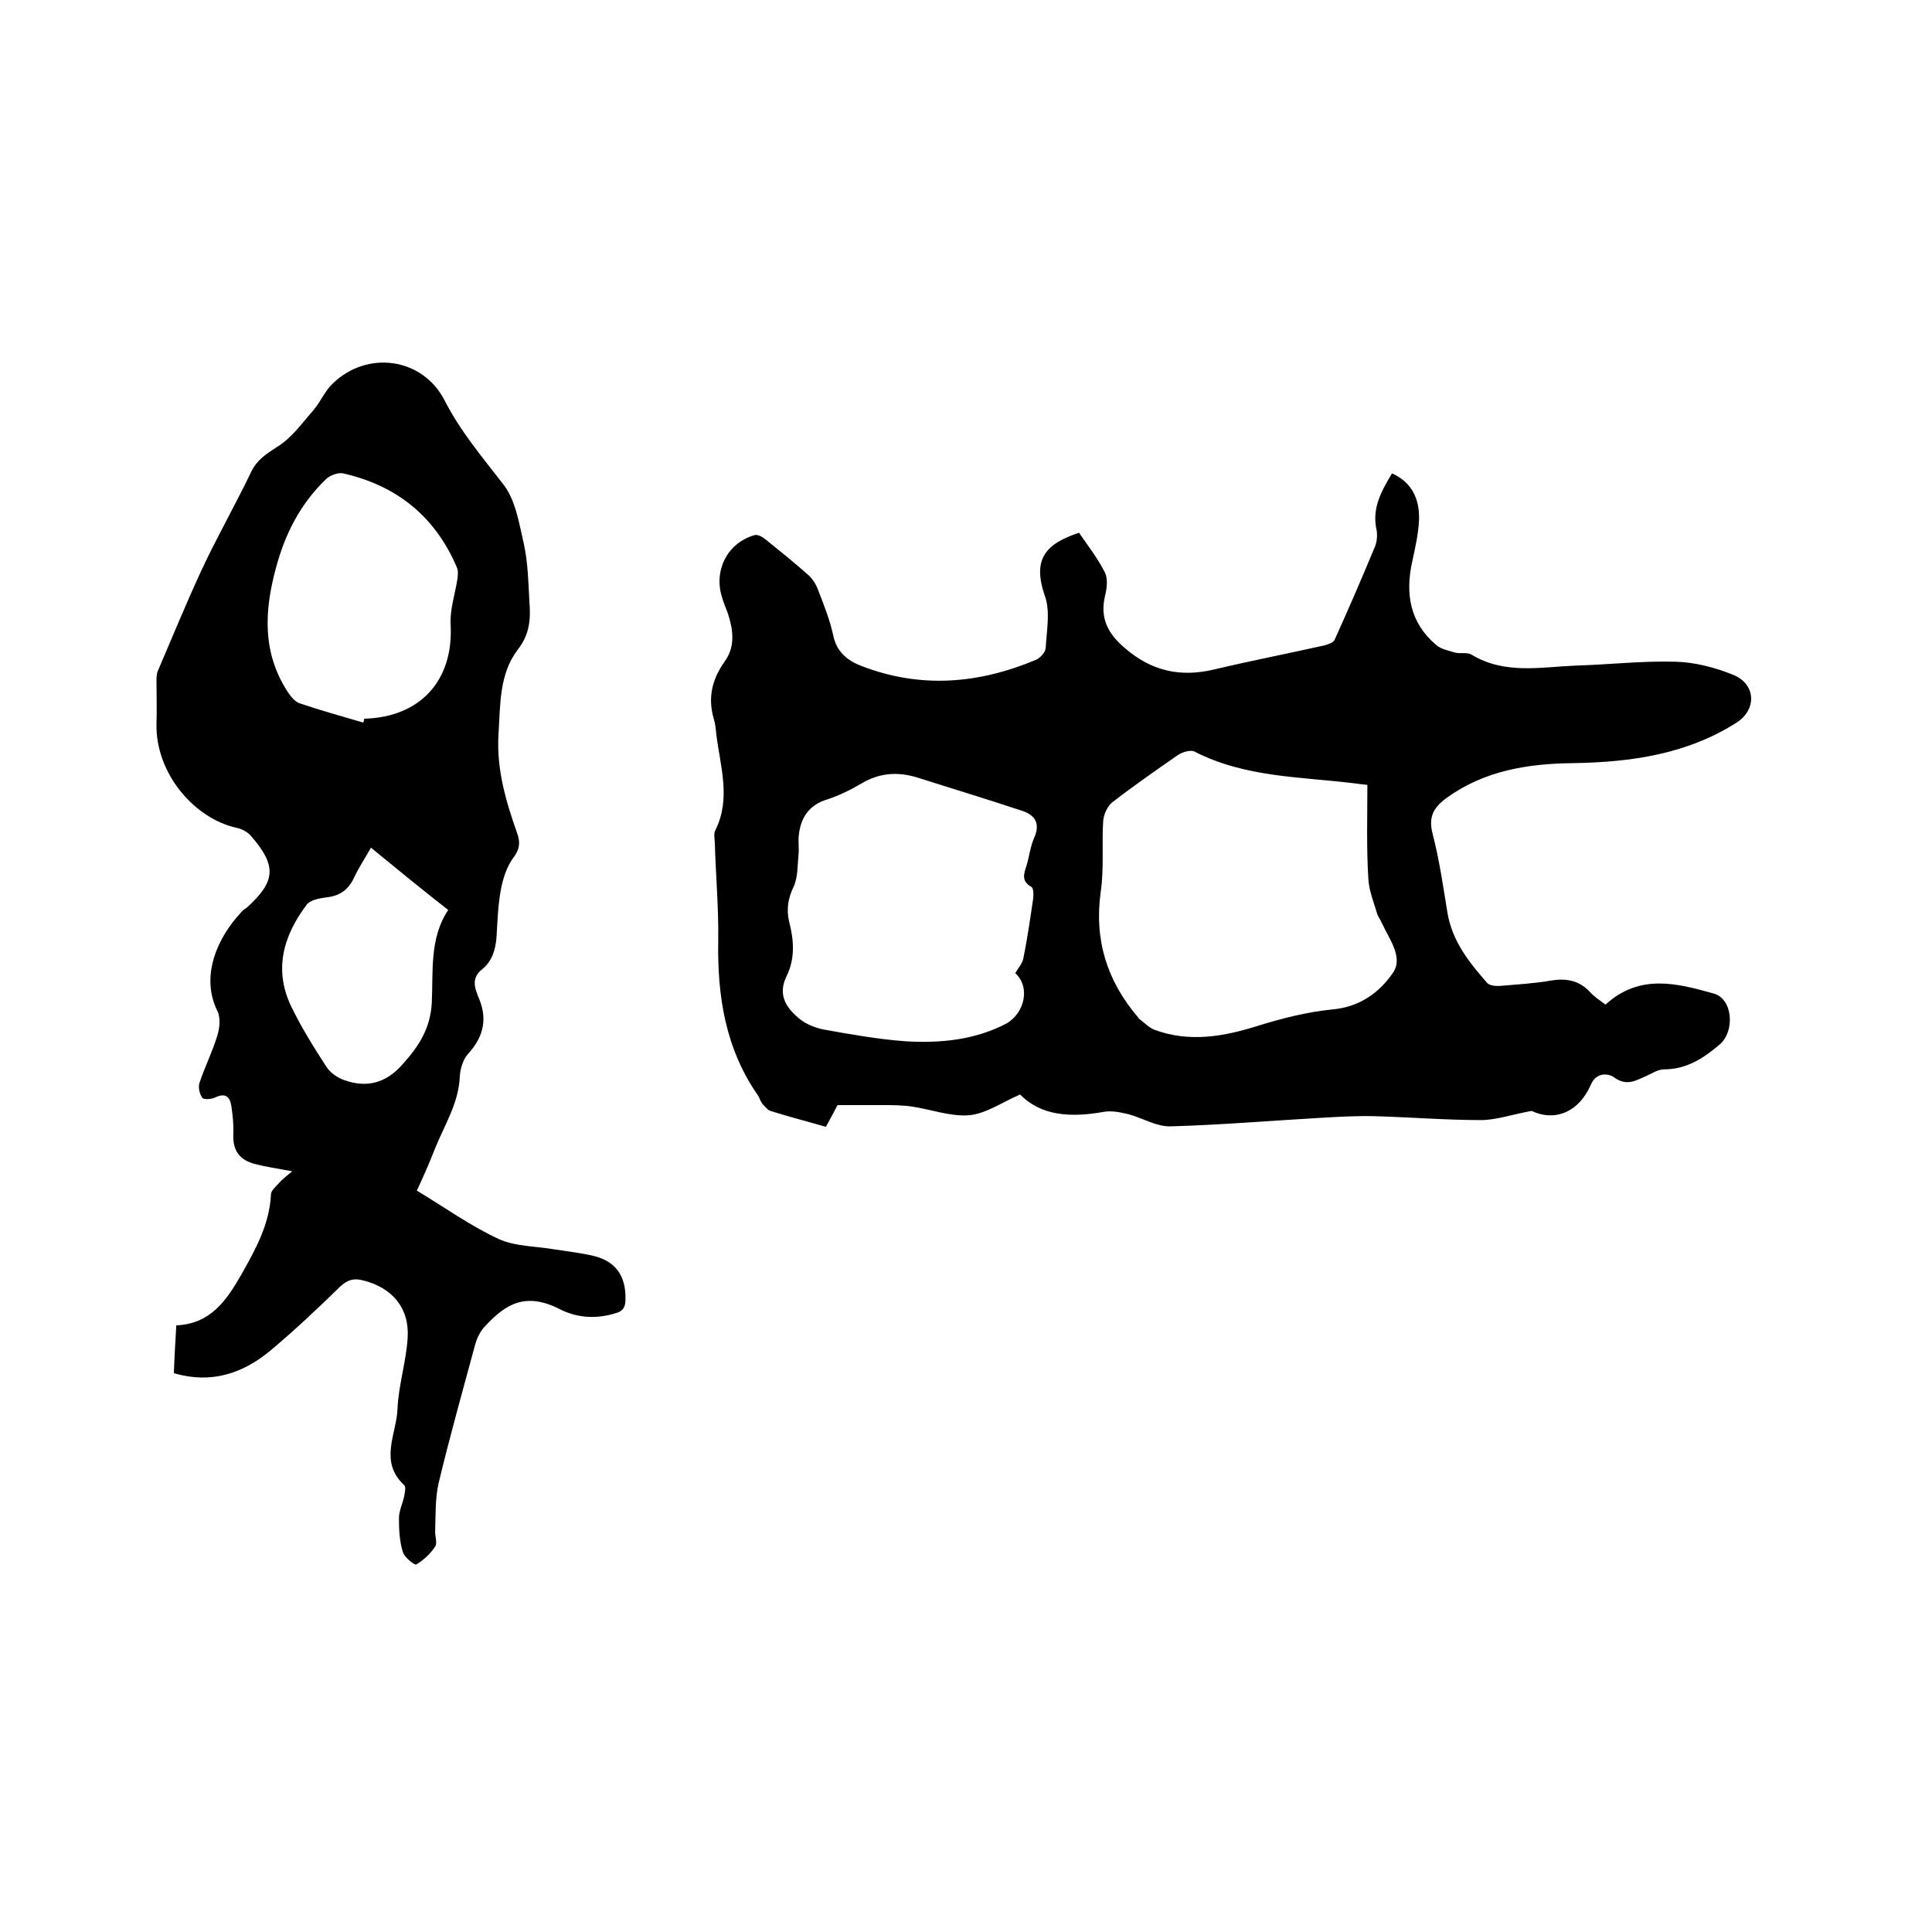
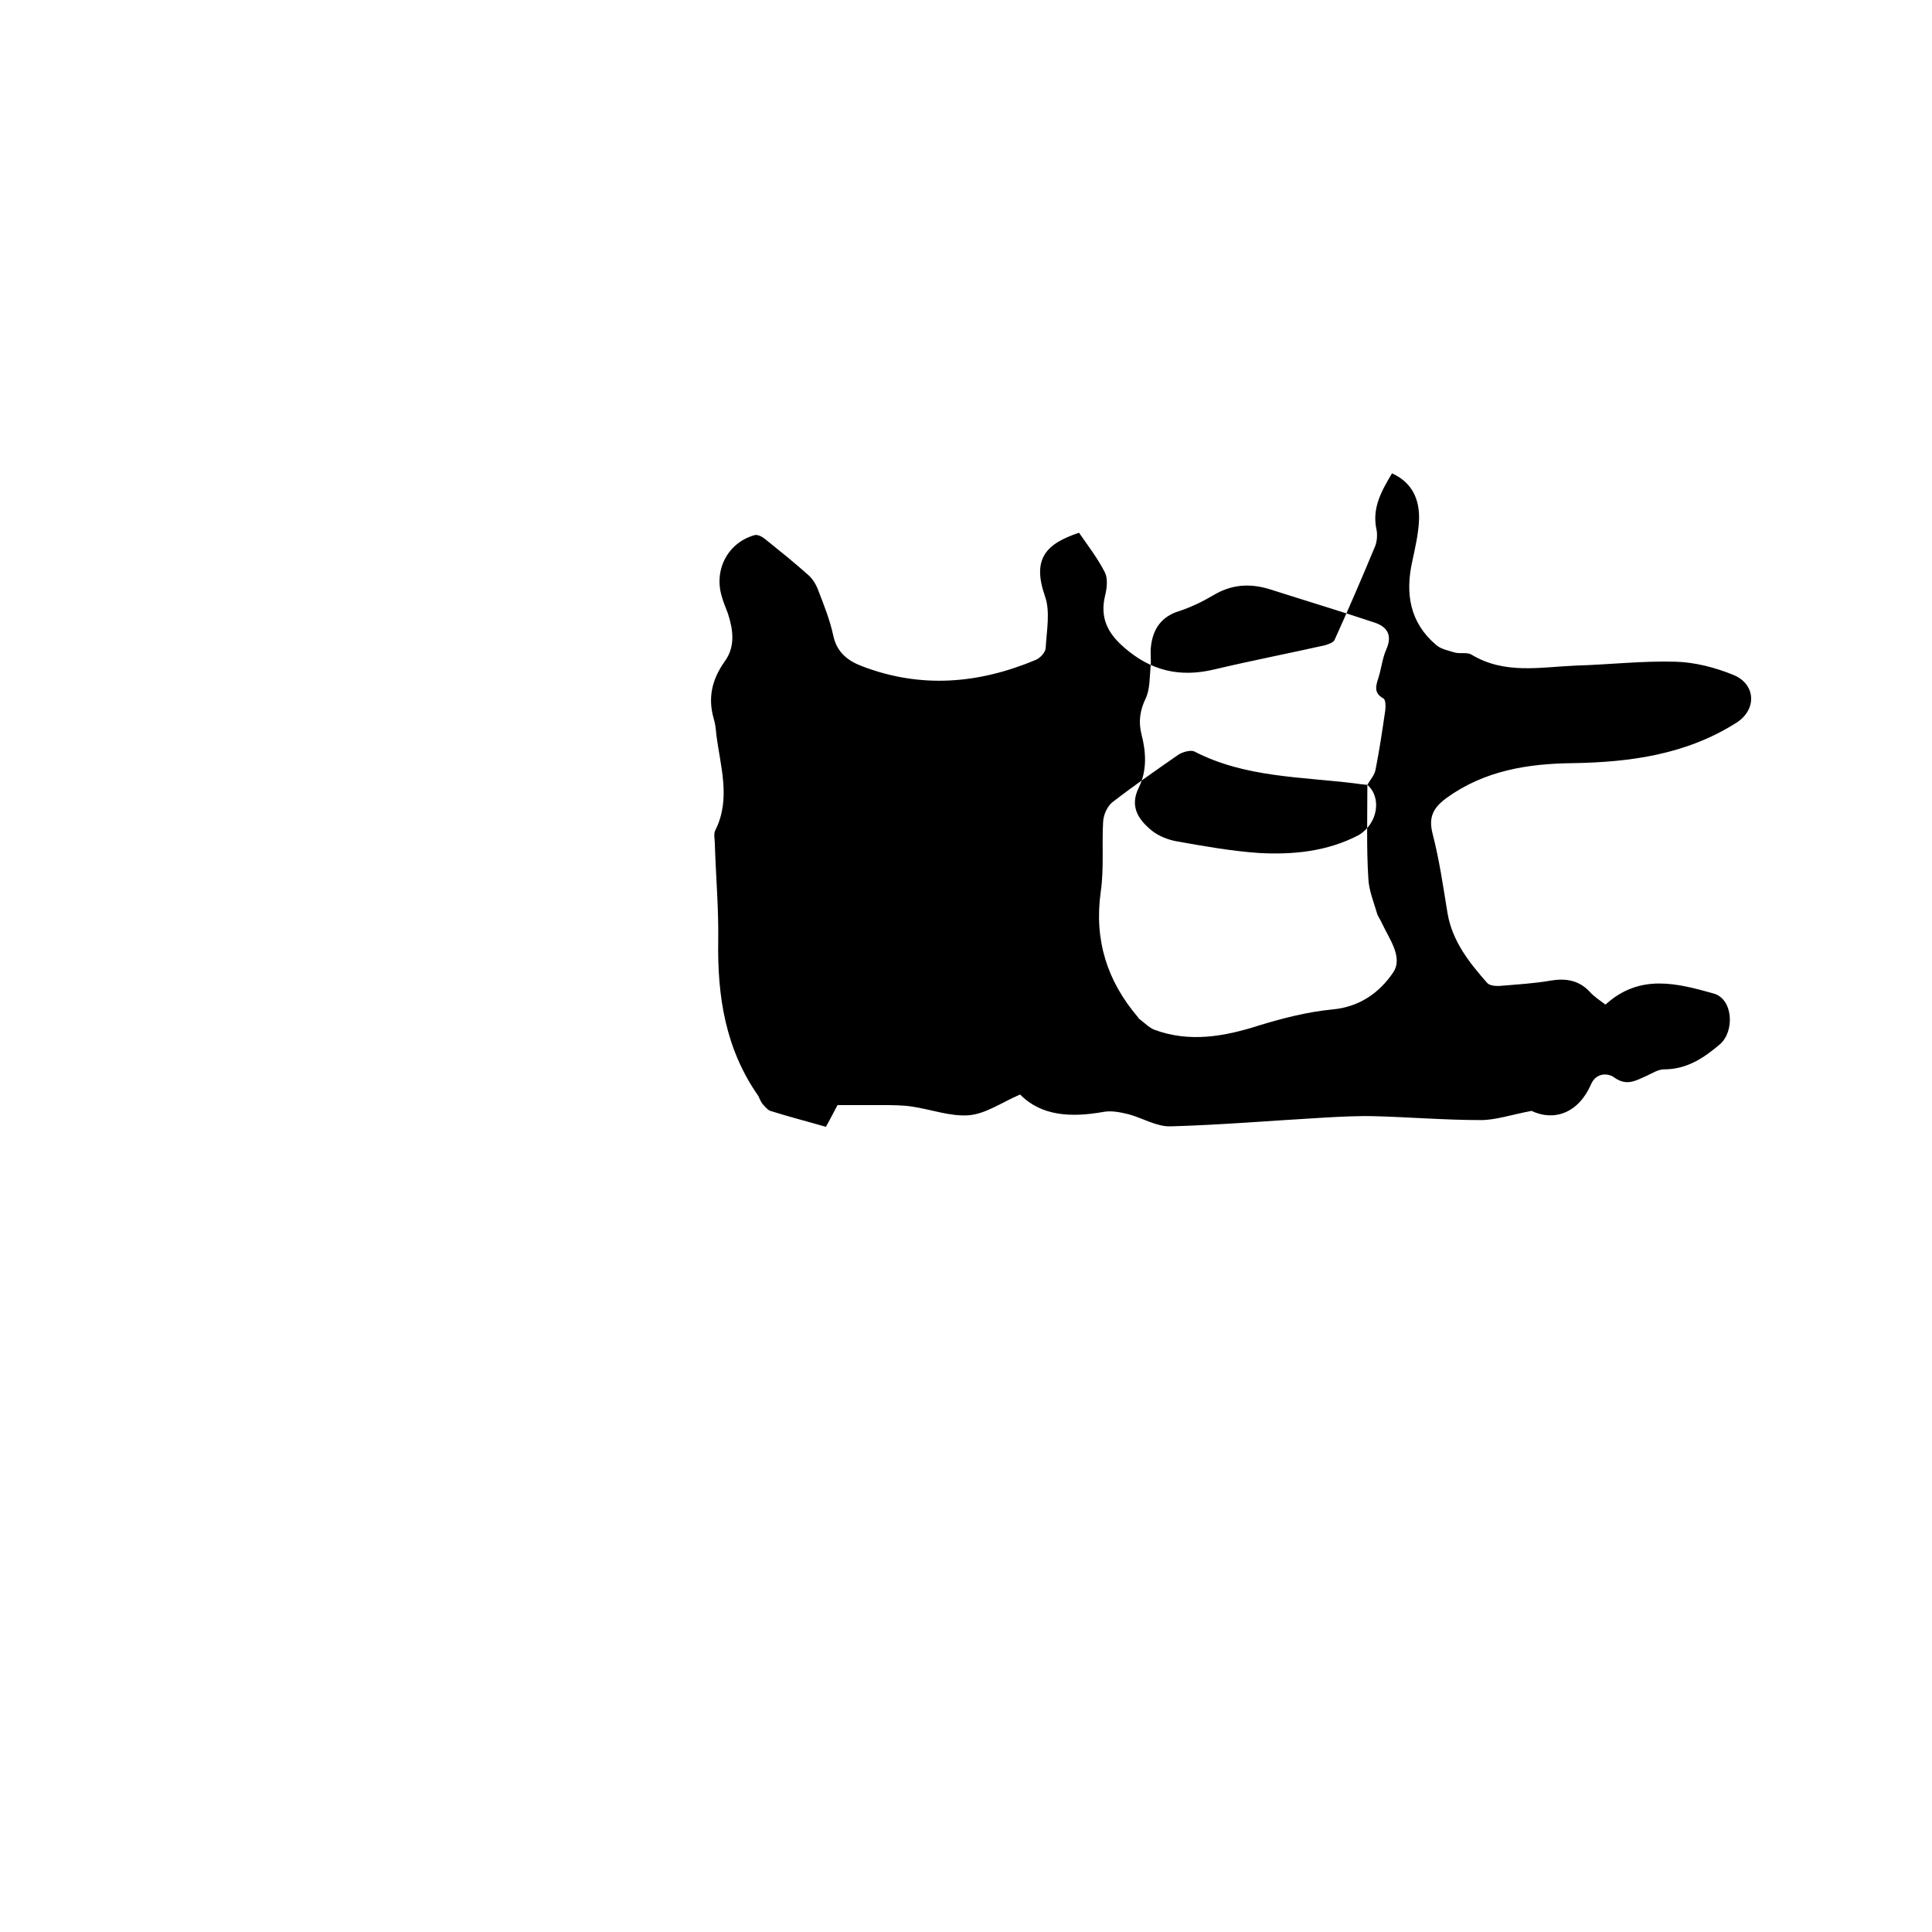
<svg xmlns="http://www.w3.org/2000/svg" enable-background="new 0 0 400 400" viewBox="0 0 400 400">
-   <path d="m332.4 208c7.1-6.5 14.9-4.4 22.4-2.3 4 1.1 4.4 7.8 1.3 10.5-3.4 2.9-6.9 5.2-11.6 5.2-1.2 0-2.4.8-3.5 1.3-2.3 1-4.2 2.3-6.9.3-1.2-.8-3.6-1-4.7 1.5-2.6 6-7.7 7.7-12.3 5.5-4.3.8-7.4 1.9-10.5 1.9-7.3 0-14.6-.6-21.9-.8-3.6-.1-7.2.1-10.7.3-10.5.6-21.1 1.5-31.6 1.8-2.9.1-5.8-1.7-8.7-2.5-1.7-.4-3.5-.8-5.2-.5-6.7 1.2-12.9.9-17.3-3.6-3.9 1.7-7.1 4-10.6 4.3-3.8.3-7.8-1.2-11.8-1.8-2-.3-4.1-.3-6.1-.3-3 0-5.9 0-9.3 0-.6 1.1-1.4 2.7-2.4 4.5-3.8-1.1-7.7-2.1-11.5-3.3-.6-.2-1.1-.9-1.6-1.4-.4-.5-.6-1.1-.9-1.7-6.8-9.7-8.5-20.6-8.3-32.2.1-6.7-.5-13.3-.7-20 0-.9-.3-2.1.1-2.8 3.3-6.6 1-13.3.2-19.9-.1-1.1-.2-2.1-.5-3.1-1.3-4.4-.4-8.2 2.2-11.9 2.3-3.1 1.8-6.6.7-10-.4-1.1-.9-2.2-1.2-3.3-1.8-5.6 1.1-11.3 6.7-12.9.6-.2 1.6.3 2.2.8 3.1 2.5 6.1 4.9 9 7.5.9.8 1.6 2 2 3.1 1.2 3.1 2.4 6.1 3.1 9.3.7 3.5 3 5.3 5.9 6.4 12.2 4.7 24.2 3.7 36.1-1.3.9-.4 2-1.6 2-2.5.2-3.6 1-7.6-.2-10.8-2.6-7.6.2-10.7 7.1-13 1.8 2.6 3.8 5.2 5.3 8.1.7 1.3.5 3.3.1 4.9-1.1 4.6.5 7.8 4 10.8 5.5 4.8 11.5 6.2 18.6 4.5 7.6-1.8 15.3-3.3 22.9-5 .7-.2 1.8-.6 2-1.1 2.9-6.4 5.7-12.9 8.4-19.4.4-1 .5-2.4.3-3.4-1-4.5 1-8 3.2-11.7 4.2 1.9 5.7 5.4 5.6 9.5-.1 2.9-.8 5.9-1.4 8.7-1.5 6.7-.5 12.7 4.9 17.3 1 .9 2.6 1.2 3.9 1.6 1.1.3 2.5-.1 3.4.4 6.9 4.2 14.3 2.6 21.7 2.3 6.9-.2 13.7-1 20.6-.8 4 .1 8.2 1.2 11.9 2.7 4.8 1.9 5 7.3.6 10-10.3 6.5-21.8 8.1-33.7 8.3-9.3.1-18.3 1.5-26.2 7.2-2.7 2-3.8 3.9-2.9 7.4 1.4 5.4 2.2 11 3.1 16.5 1 5.8 4.5 10.2 8.2 14.4.5.6 1.9.7 2.9.6 3.5-.3 7-.5 10.4-1.1 3.1-.5 5.8 0 8 2.4.8.9 2 1.7 3.2 2.6zm-49.3-45.5c-1.1-.1-1.8-.2-2.5-.3-11.3-1.4-22.8-1.2-33.3-6.6-.8-.4-2.5.1-3.4.7-4.6 3.2-9.2 6.4-13.6 9.8-1 .8-1.8 2.5-1.9 3.9-.3 4.8.2 9.8-.5 14.6-1.4 10 1.3 18.5 7.7 26 .1.1.1.2.2.3 1.1.8 2 1.8 3.2 2.3 7.3 2.7 14.5 1.4 21.7-.9 4.9-1.5 10-2.8 15.1-3.3 5.7-.5 9.8-3.5 12.6-7.6 2.2-3.2-.8-7-2.3-10.3-.3-.7-.8-1.3-1-2-.7-2.4-1.7-4.8-1.8-7.2-.4-6.4-.2-12.8-.2-19.4zm-72.9 39c.6-1.1 1.5-2 1.7-3.2.8-4 1.4-8.1 2-12.2.1-.8.1-2.3-.4-2.5-2.1-1.2-1.5-2.7-1-4.3.6-1.9.8-4 1.6-5.8 1.3-2.9.3-4.7-2.4-5.6-7.2-2.4-14.5-4.6-21.7-6.9-4.2-1.3-8-1-11.8 1.3-2.2 1.3-4.5 2.4-6.9 3.2-3.7 1.1-5.5 3.7-5.9 7.3-.2 1.4.1 2.9-.1 4.4-.2 2.1-.1 4.5-1 6.4-1.2 2.5-1.5 4.8-.9 7.3 1 3.8 1.2 7.6-.5 11.1-2 4-.1 6.7 2.7 9 1.4 1.1 3.4 1.9 5.2 2.2 5.6 1 11.2 2 16.9 2.4 7.1.4 14.2-.3 20.7-3.7 4-2.4 4.8-7.8 1.8-10.4z" />
-   <path d="m86.3 246.5c5.8 3.5 11.1 7.3 16.9 10 3.5 1.6 7.8 1.5 11.8 2.2 2.6.4 5.2.7 7.8 1.3 4.7 1.1 6.8 4.2 6.7 9 0 1.6-.5 2.5-2.1 2.9-3.9 1.2-7.8 1-11.4-.8-7.2-3.7-11.3-1.1-15.5 3.4-1 1-1.7 2.4-2.1 3.8-2.6 9.6-5.3 19.2-7.6 28.8-.7 3.1-.6 6.5-.7 9.7-.1 1.2.5 2.6 0 3.4-1 1.5-2.4 2.8-3.9 3.7-.4.2-2.5-1.5-2.8-2.6-.7-2.2-.8-4.7-.8-7 0-1.5.8-3.1 1.1-4.6.1-.7.4-1.8 0-2.2-5.3-4.9-1.6-10.6-1.4-15.8.2-4.9 1.8-9.8 2.1-14.7.4-6.2-3.2-10.4-9.2-11.9-1.9-.5-3.2-.2-4.8 1.3-4.7 4.6-9.5 9.1-14.5 13.3-5.6 4.6-12.1 6.9-19.9 4.6.1-3.1.3-6.4.5-9.9 7-.3 10.3-5 13.4-10.4 3-5.3 5.9-10.5 6.2-16.7 0-.8 1-1.6 1.6-2.3.7-.8 1.5-1.4 2.8-2.5-3.2-.6-5.4-.9-7.7-1.5-3.1-.8-4.6-2.7-4.5-6 .1-2-.1-4-.4-6-.3-1.9-1.2-2.8-3.3-1.8-.8.4-2.4.5-2.7.1-.6-.8-.9-2.2-.6-3.1 1.1-3.3 2.7-6.5 3.7-9.8.5-1.6.7-3.7 0-5.1-3.6-7.3.1-15.3 5-20.5.3-.3.6-.6 1-.8 6.1-5.5 6.4-8.7.9-15-.7-.8-1.9-1.4-2.9-1.6-8.7-1.9-16.8-11.2-16.6-21.5.1-3 0-5.9 0-8.9 0-.6 0-1.3.2-1.9 3-7 5.9-14.1 9.1-21s7-13.5 10.3-20.4c1.2-2.5 3.1-3.7 5.4-5.2 3-1.8 5.2-5 7.6-7.7 1.4-1.7 2.3-3.9 3.9-5.4 7.1-6.9 18.5-5.4 23.1 3.4 3.3 6.5 7.9 11.9 12.3 17.6 2.5 3.3 3.2 8.1 4.2 12.4.8 3.8.9 7.8 1.1 11.7.3 3.6.1 6.8-2.4 10-3.9 5.1-3.6 11.5-4 17.7-.4 7 1.5 13.6 3.8 20.1.8 2.1.6 3.6-.8 5.4-1.3 1.8-2.1 4.3-2.5 6.5-.6 3.2-.7 6.5-.9 9.8-.2 2.6-.9 5-3 6.7-1.7 1.3-1.8 3-1.1 4.8.1.2.1.4.2.6 2.1 4.5 1.4 8.4-2 12.1-1 1.1-1.6 3-1.7 4.6-.2 5.5-3.1 10-5.1 14.9-1.2 3.1-2.4 5.8-3.8 8.8zm-11.1-96.9c.1-.3.2-.5.2-.8 11.6-.3 18.5-7.9 17.9-19.4-.2-3.1.9-6.3 1.4-9.5.1-.8.2-1.7-.1-2.4-4.5-10.6-12.5-17-23.6-19.5-1-.2-2.7.4-3.5 1.2-5.3 5.1-8.5 11.3-10.4 18.5-2.4 8.9-2.8 17.5 2.5 25.6.6.9 1.5 2 2.4 2.3 4.4 1.5 8.8 2.7 13.2 4zm1.6 25.9c-1.1 2-2.4 3.9-3.4 6-1.2 2.7-3 4-5.9 4.3-1.4.2-3.2.5-4 1.5-4.9 6.5-6.9 13.6-3.1 21.3 2.1 4.3 4.6 8.3 7.2 12.3.8 1.2 2.2 2.2 3.6 2.7 4.7 1.7 8.7.7 12.2-3.3 3.3-3.7 5.7-7.3 6-12.7.3-6.5-.5-13.4 3.4-19.2-5.4-4.2-10.5-8.4-16-12.9z" />
+   <path d="m332.4 208c7.1-6.5 14.9-4.4 22.4-2.3 4 1.1 4.4 7.8 1.3 10.5-3.4 2.9-6.9 5.2-11.6 5.2-1.2 0-2.4.8-3.5 1.3-2.3 1-4.2 2.3-6.9.3-1.2-.8-3.6-1-4.7 1.5-2.6 6-7.7 7.7-12.3 5.5-4.3.8-7.4 1.9-10.5 1.9-7.3 0-14.6-.6-21.9-.8-3.6-.1-7.2.1-10.7.3-10.5.6-21.1 1.5-31.6 1.8-2.9.1-5.8-1.7-8.7-2.5-1.7-.4-3.5-.8-5.2-.5-6.7 1.2-12.9.9-17.3-3.6-3.9 1.7-7.1 4-10.6 4.3-3.8.3-7.8-1.2-11.8-1.8-2-.3-4.1-.3-6.1-.3-3 0-5.9 0-9.3 0-.6 1.1-1.4 2.7-2.4 4.5-3.8-1.1-7.7-2.1-11.5-3.3-.6-.2-1.1-.9-1.6-1.4-.4-.5-.6-1.1-.9-1.7-6.8-9.7-8.5-20.6-8.3-32.2.1-6.7-.5-13.3-.7-20 0-.9-.3-2.1.1-2.8 3.3-6.6 1-13.3.2-19.9-.1-1.1-.2-2.1-.5-3.1-1.3-4.4-.4-8.2 2.2-11.9 2.3-3.1 1.8-6.6.7-10-.4-1.1-.9-2.2-1.2-3.3-1.8-5.6 1.1-11.3 6.7-12.9.6-.2 1.6.3 2.2.8 3.1 2.5 6.1 4.9 9 7.5.9.8 1.6 2 2 3.1 1.2 3.1 2.4 6.1 3.1 9.3.7 3.5 3 5.3 5.9 6.4 12.2 4.7 24.2 3.7 36.1-1.3.9-.4 2-1.6 2-2.5.2-3.6 1-7.6-.2-10.8-2.6-7.6.2-10.7 7.1-13 1.8 2.6 3.8 5.2 5.3 8.1.7 1.3.5 3.3.1 4.9-1.1 4.6.5 7.8 4 10.8 5.5 4.8 11.5 6.2 18.6 4.5 7.6-1.8 15.3-3.3 22.9-5 .7-.2 1.8-.6 2-1.1 2.9-6.4 5.7-12.9 8.4-19.4.4-1 .5-2.4.3-3.4-1-4.5 1-8 3.2-11.7 4.2 1.9 5.7 5.4 5.6 9.5-.1 2.9-.8 5.9-1.4 8.7-1.5 6.7-.5 12.7 4.9 17.3 1 .9 2.6 1.2 3.9 1.6 1.1.3 2.5-.1 3.4.4 6.9 4.2 14.3 2.6 21.7 2.3 6.9-.2 13.7-1 20.6-.8 4 .1 8.2 1.2 11.9 2.7 4.8 1.9 5 7.3.6 10-10.3 6.5-21.8 8.1-33.7 8.3-9.3.1-18.3 1.5-26.2 7.2-2.7 2-3.8 3.9-2.9 7.4 1.4 5.4 2.2 11 3.1 16.5 1 5.8 4.5 10.2 8.2 14.4.5.6 1.9.7 2.9.6 3.5-.3 7-.5 10.4-1.1 3.1-.5 5.8 0 8 2.4.8.9 2 1.7 3.2 2.6zm-49.3-45.5c-1.1-.1-1.8-.2-2.5-.3-11.3-1.4-22.8-1.2-33.3-6.6-.8-.4-2.5.1-3.4.7-4.6 3.2-9.2 6.4-13.6 9.8-1 .8-1.8 2.5-1.9 3.9-.3 4.8.2 9.8-.5 14.6-1.4 10 1.3 18.5 7.7 26 .1.1.1.2.2.3 1.1.8 2 1.8 3.2 2.3 7.3 2.7 14.5 1.4 21.7-.9 4.9-1.5 10-2.8 15.1-3.3 5.7-.5 9.8-3.5 12.6-7.6 2.2-3.2-.8-7-2.3-10.3-.3-.7-.8-1.3-1-2-.7-2.4-1.7-4.8-1.8-7.2-.4-6.4-.2-12.8-.2-19.4zc.6-1.1 1.5-2 1.7-3.2.8-4 1.4-8.1 2-12.2.1-.8.1-2.3-.4-2.5-2.1-1.2-1.5-2.7-1-4.3.6-1.9.8-4 1.6-5.8 1.3-2.9.3-4.7-2.4-5.6-7.2-2.4-14.5-4.6-21.7-6.9-4.2-1.3-8-1-11.8 1.3-2.2 1.3-4.5 2.4-6.9 3.2-3.7 1.1-5.5 3.7-5.9 7.3-.2 1.4.1 2.9-.1 4.4-.2 2.1-.1 4.5-1 6.4-1.2 2.5-1.5 4.8-.9 7.3 1 3.8 1.2 7.6-.5 11.1-2 4-.1 6.7 2.7 9 1.4 1.1 3.4 1.9 5.2 2.2 5.6 1 11.2 2 16.9 2.4 7.1.4 14.2-.3 20.7-3.7 4-2.4 4.8-7.8 1.8-10.4z" />
</svg>